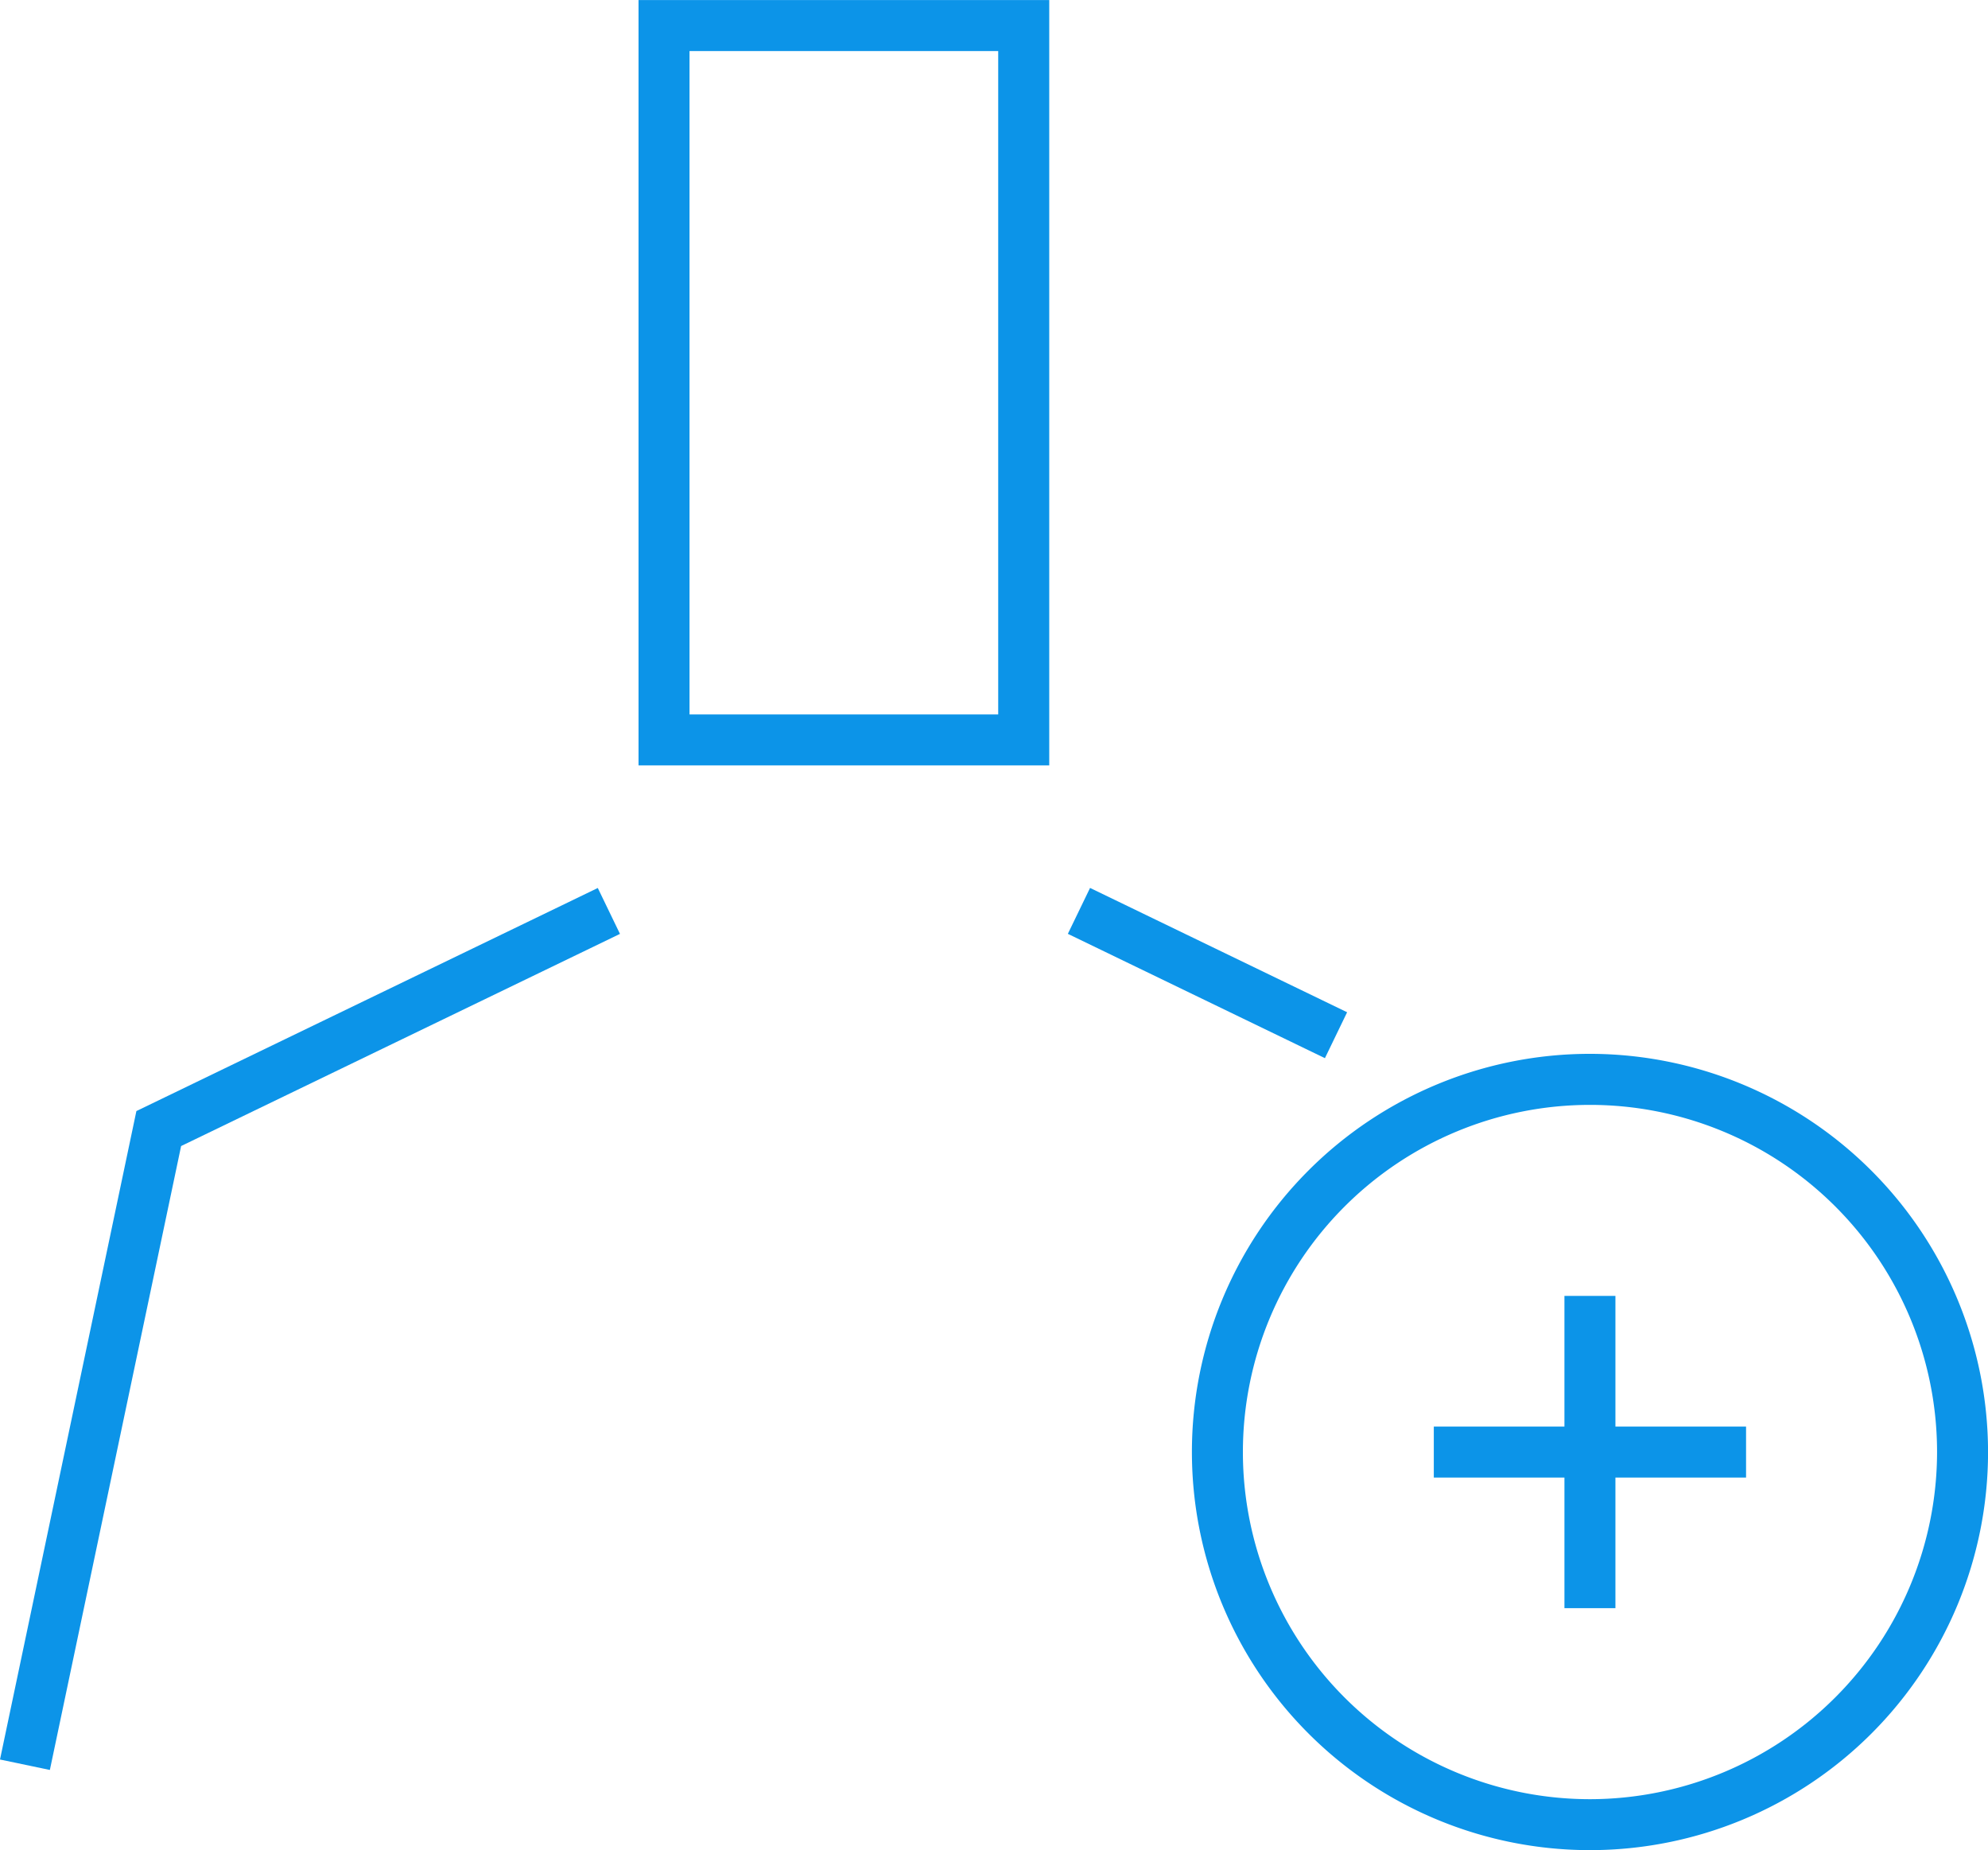
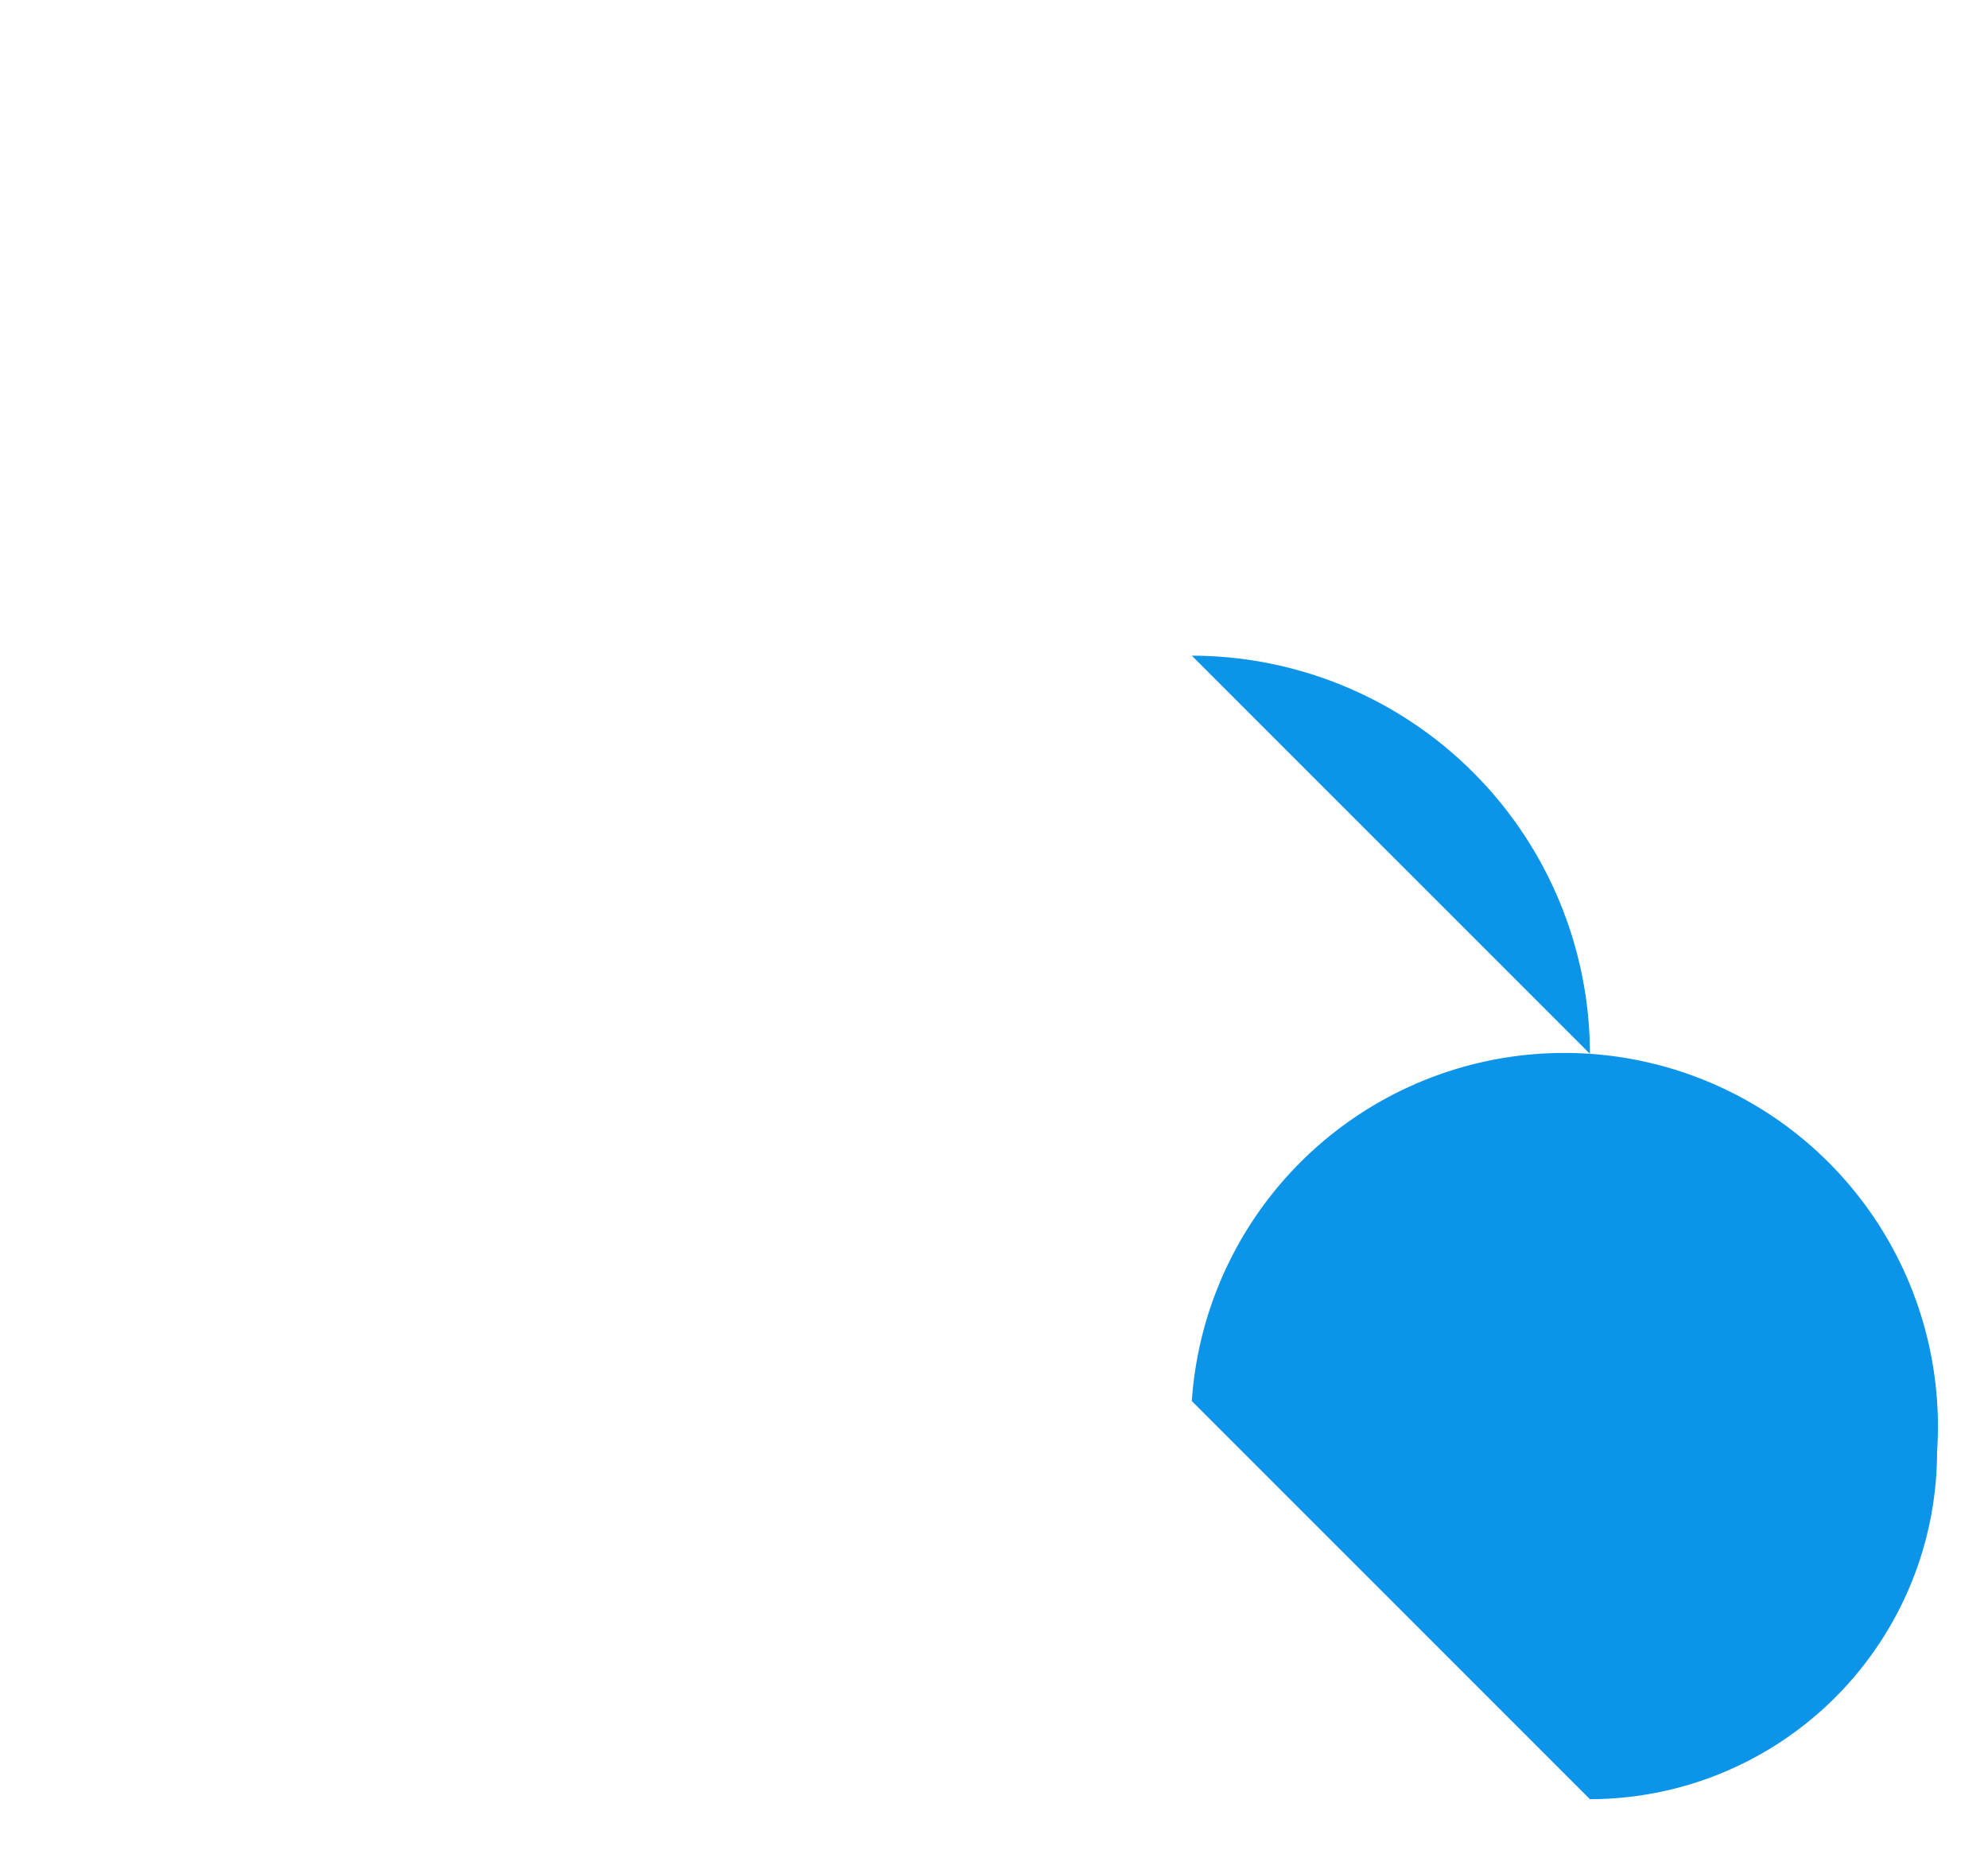
<svg xmlns="http://www.w3.org/2000/svg" width="38.989" height="36.279" viewBox="0 0 38.989 36.279">
  <defs>
    <clipPath id="a">
      <rect width="38.989" height="36.278" transform="translate(0 0)" fill="none" />
    </clipPath>
  </defs>
  <g transform="translate(0 0.001)">
-     <path d="M13.523,1h6.054V14.008H13.523Zm-1,14.007h8.055V0H12.523Z" fill="#0c94e8" />
-     <path d="M2.675,21.785,0,34.5l.978.205L3.552,22.471l8.607-4.16-.435-.9Z" fill="#0c94e8" />
-     <rect width="1" height="5.6" transform="translate(20.943 18.31) rotate(-64.194)" fill="#0c94e8" />
    <g clip-path="url(#a)">
-       <path d="M31.182,20.663A7.807,7.807,0,1,0,38.99,28.47a7.816,7.816,0,0,0-7.808-7.807m0,14.615A6.807,6.807,0,1,1,37.99,28.47a6.815,6.815,0,0,1-6.808,6.808" fill="#0c94e8" />
-       <path d="M31.682,25.409h-1v2.562H28.12v1h2.562v2.561h1V28.971h2.562v-1H31.682Z" fill="#0c94e8" />
+       <path d="M31.182,20.663a7.816,7.816,0,0,0-7.808-7.807m0,14.615A6.807,6.807,0,1,1,37.99,28.47a6.815,6.815,0,0,1-6.808,6.808" fill="#0c94e8" />
    </g>
  </g>
</svg>